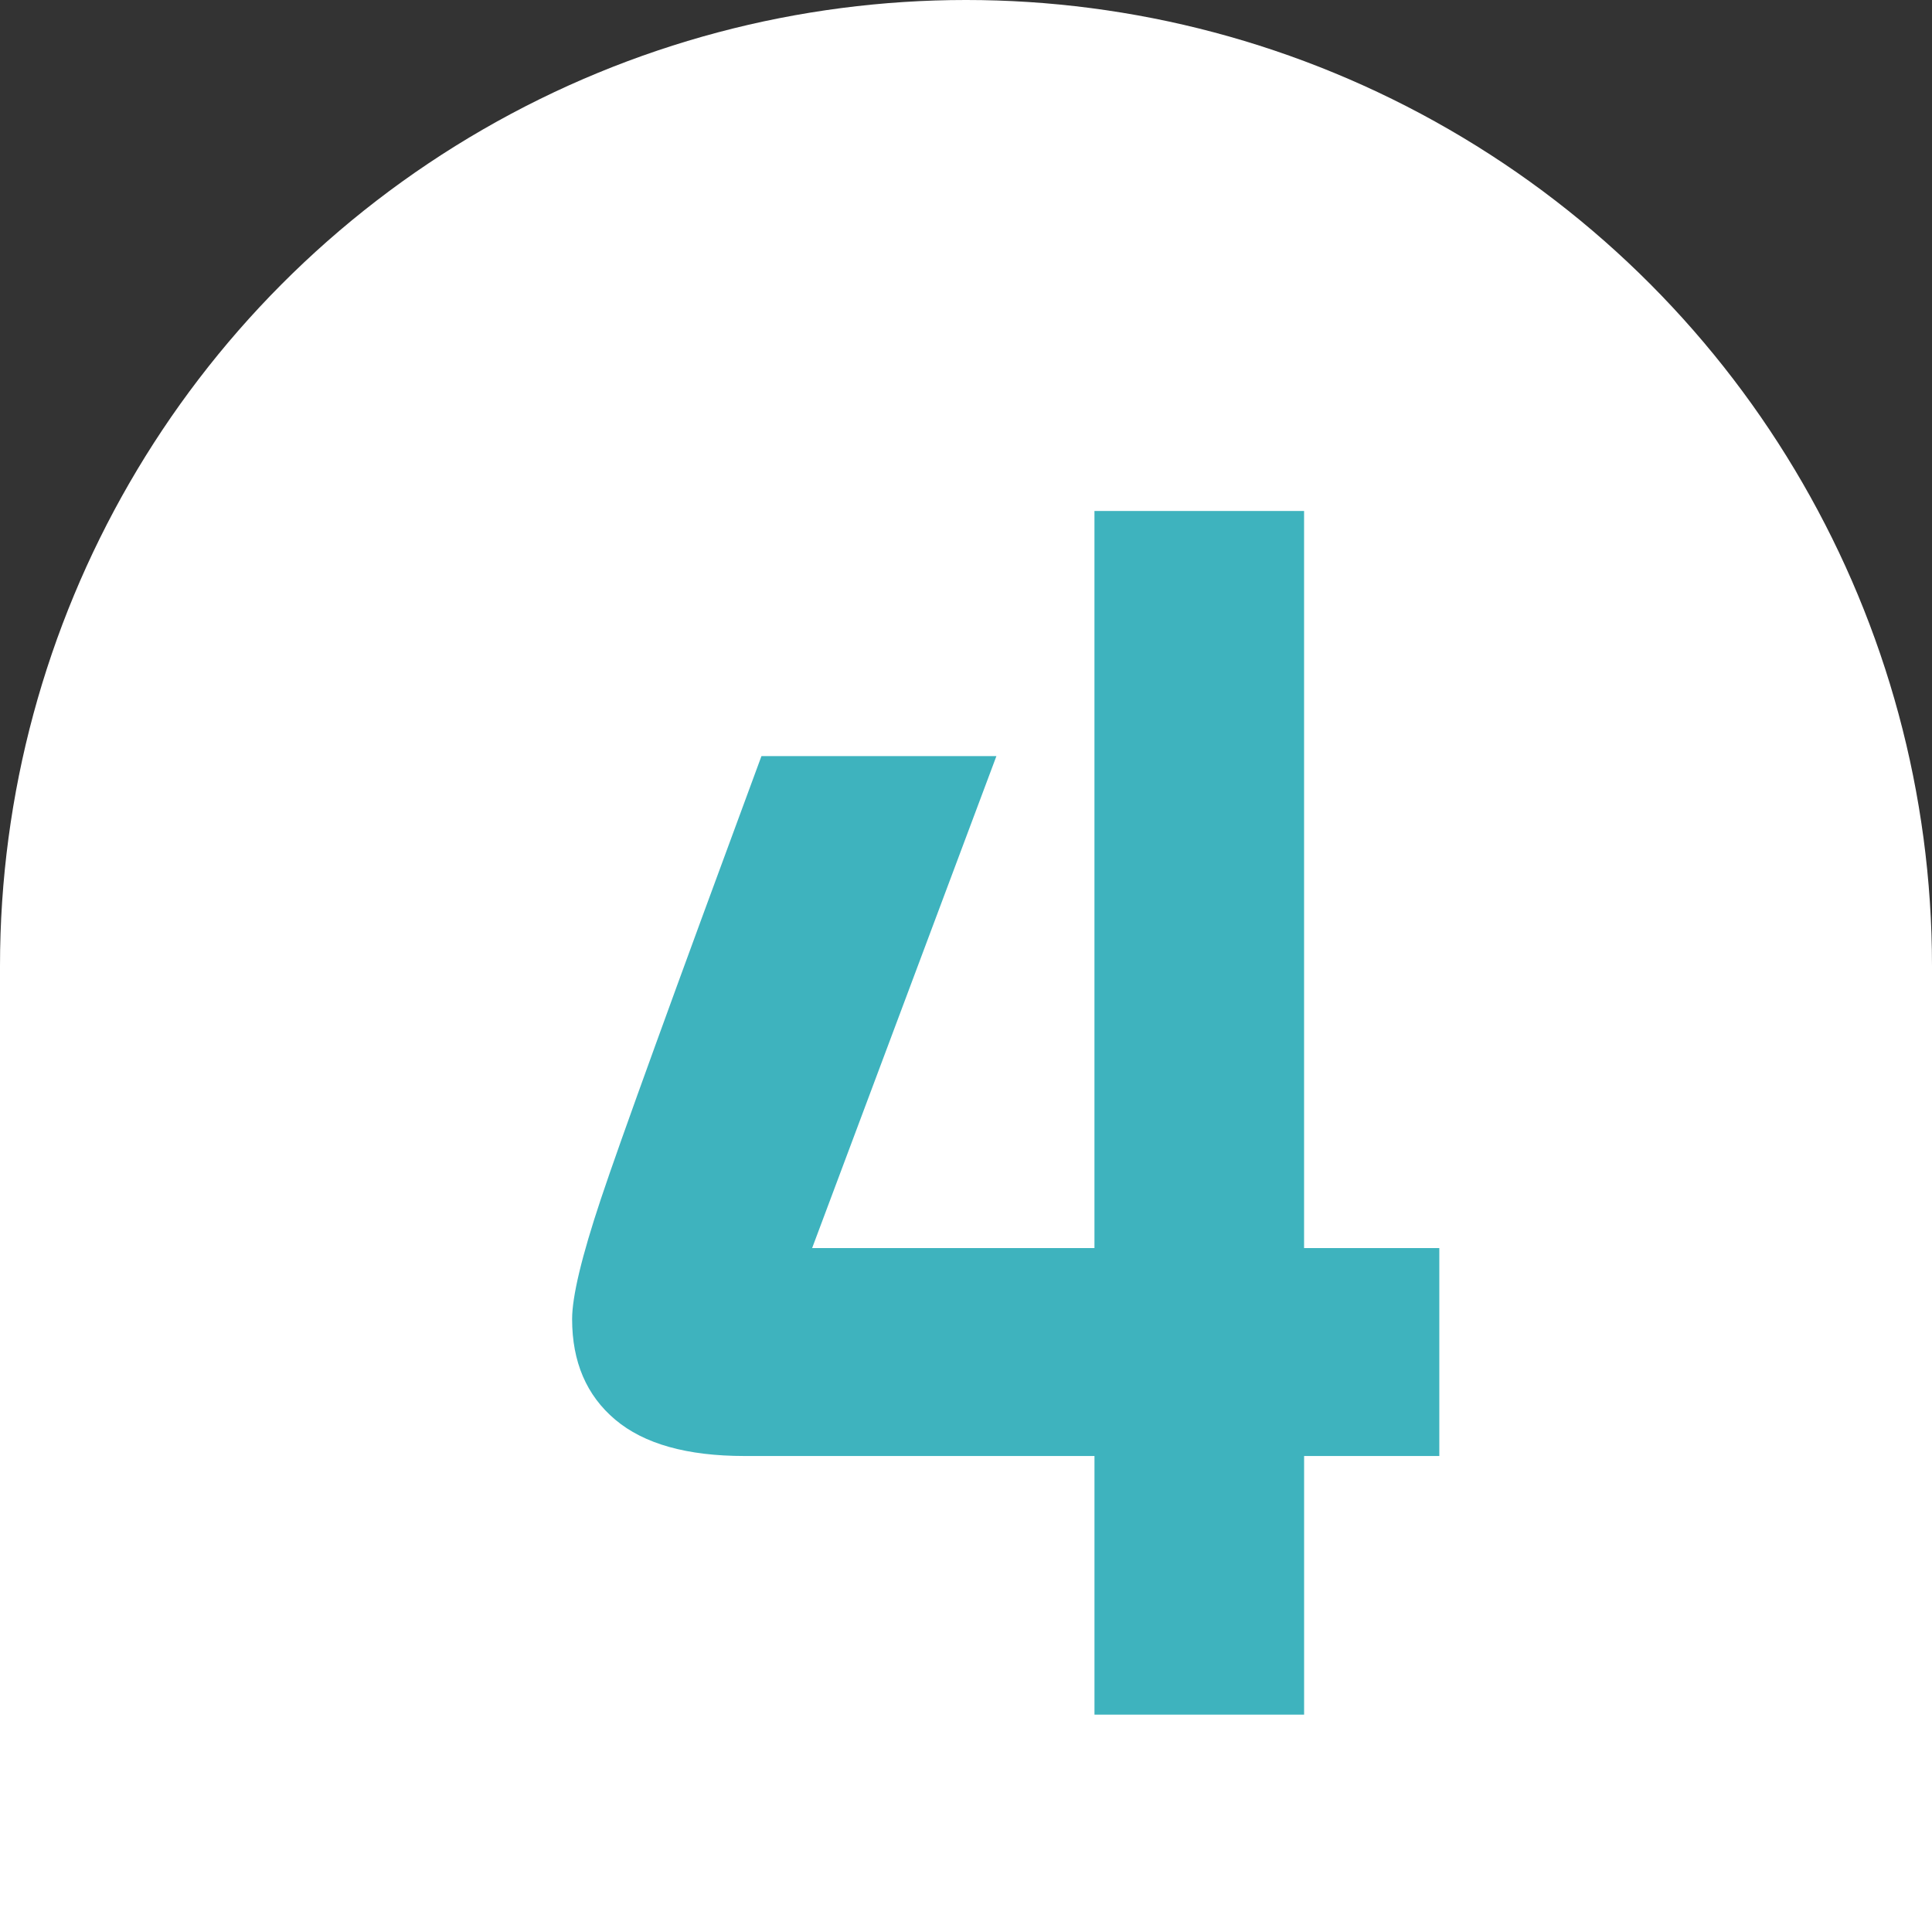
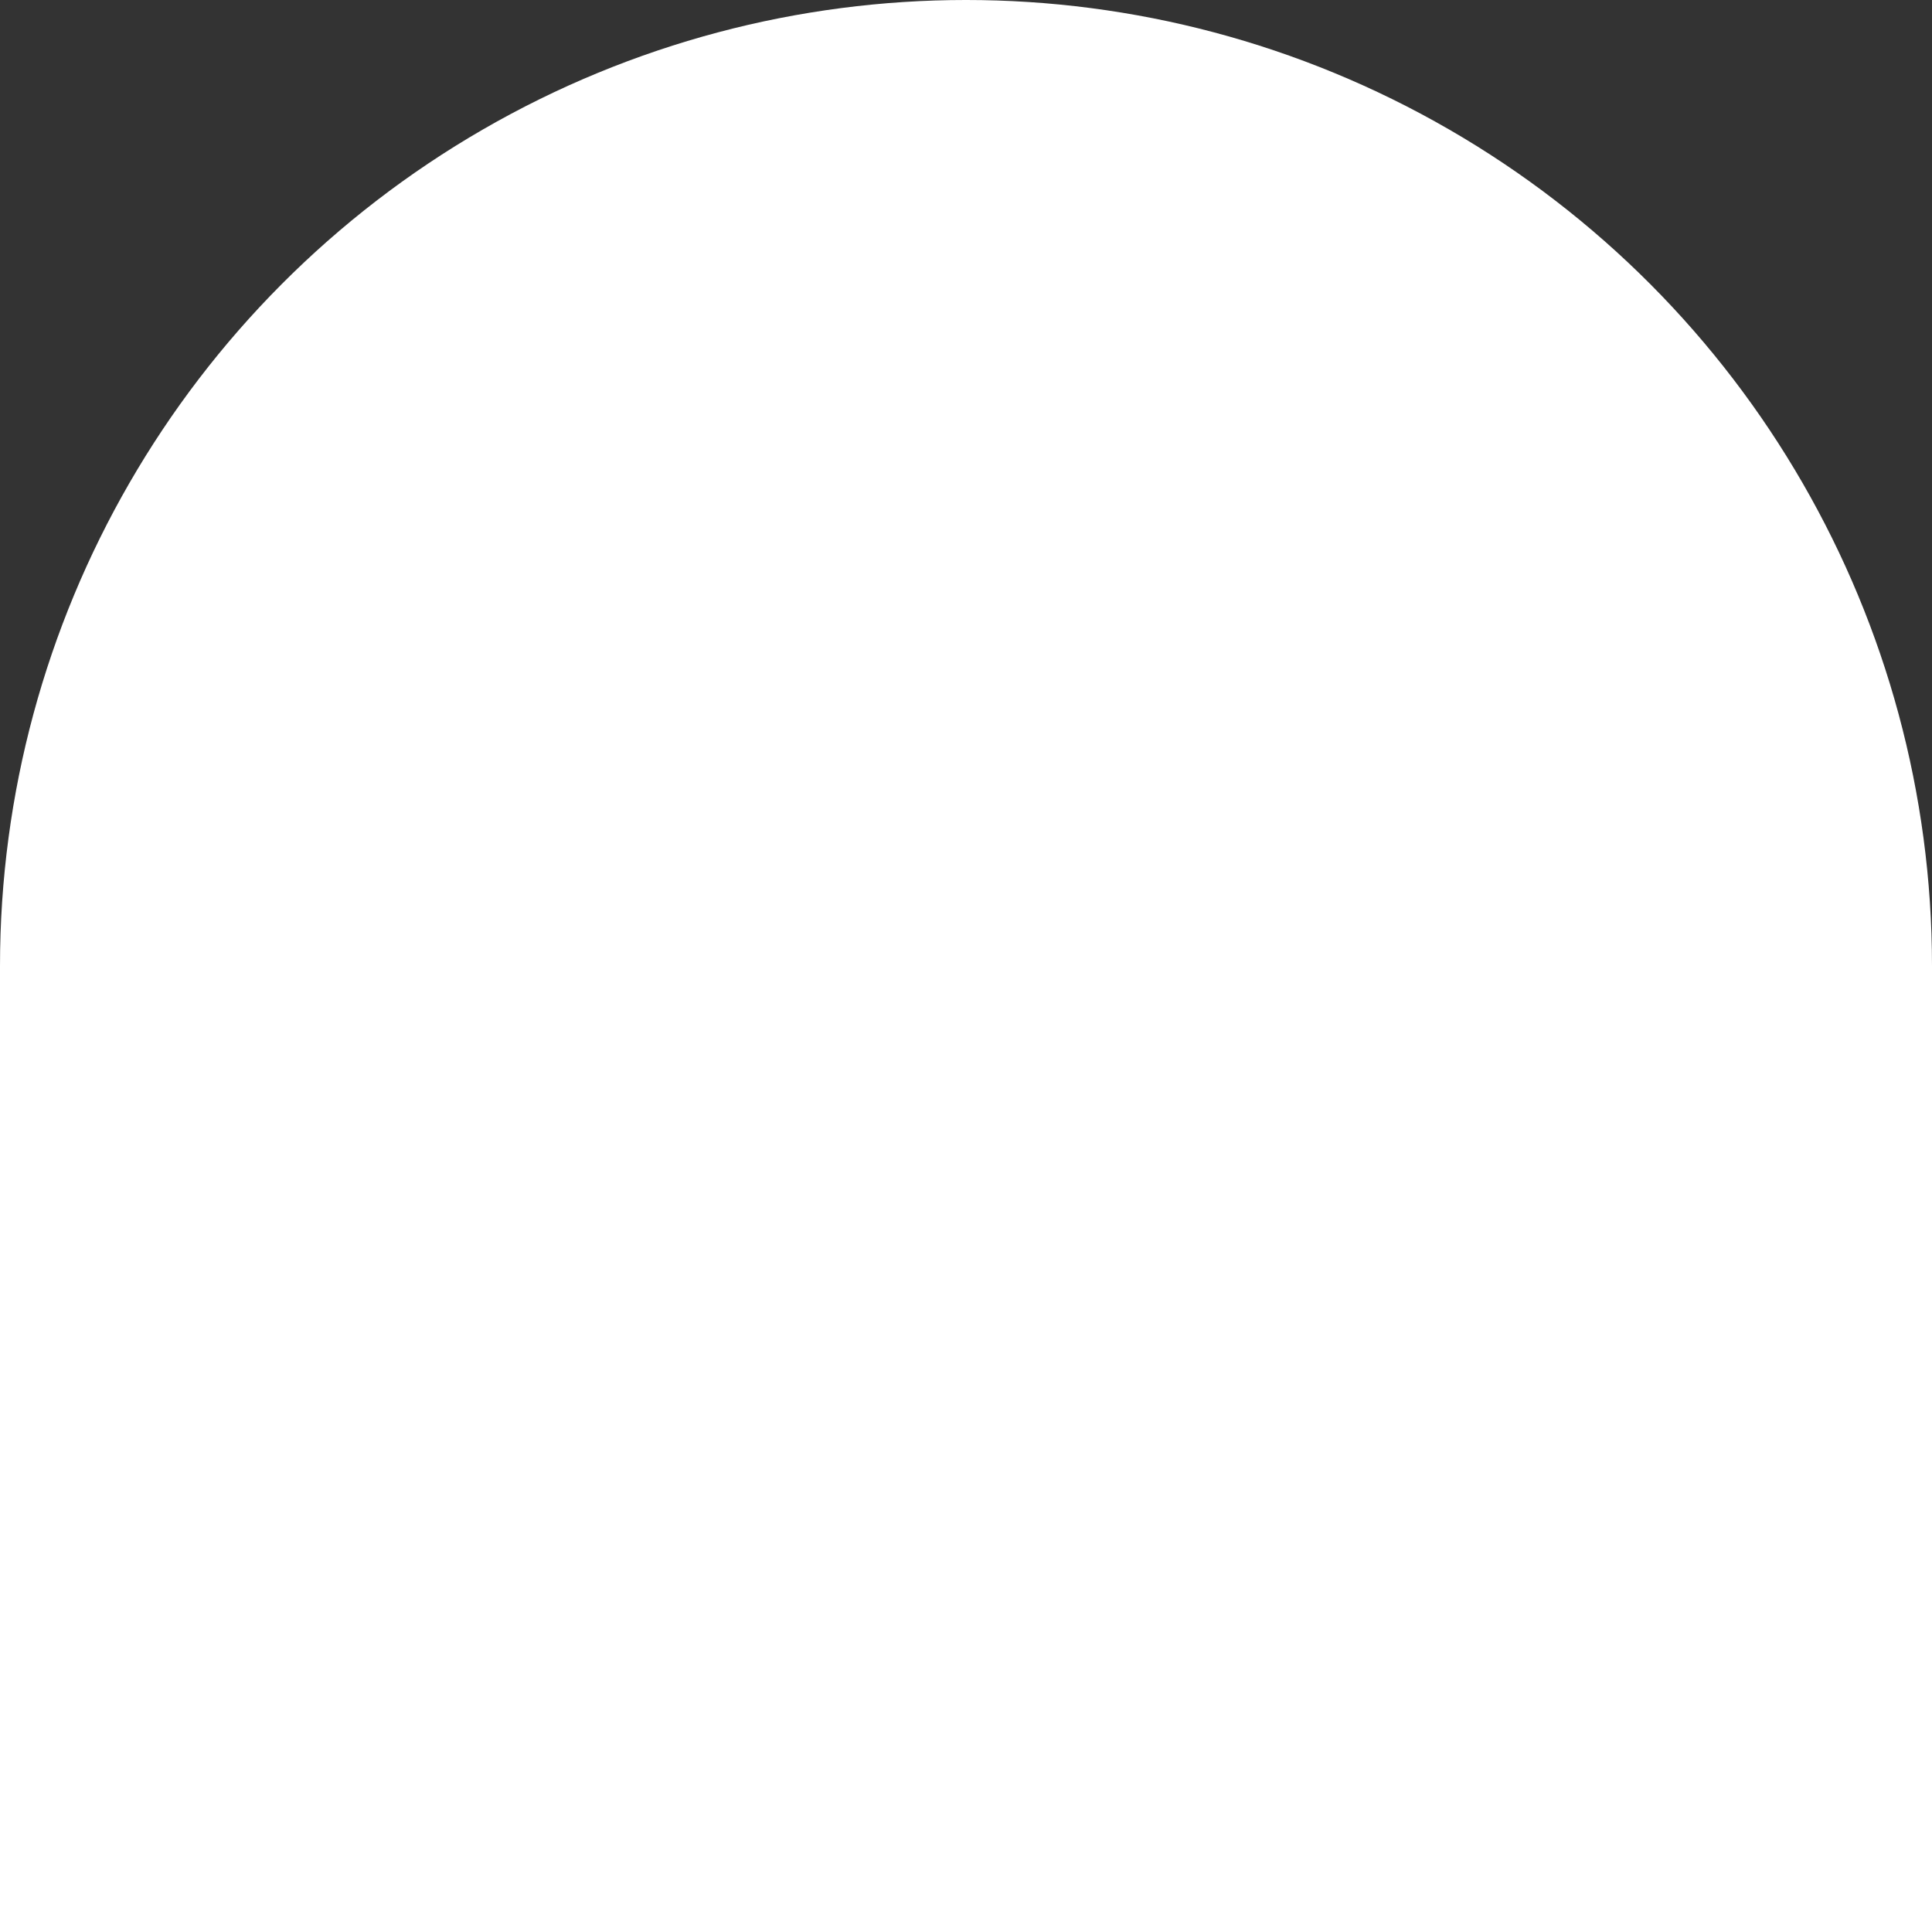
<svg xmlns="http://www.w3.org/2000/svg" id="_レイヤー_2" viewBox="0 0 80 80">
  <rect x="0" y="0" width="80" height="80" fill="#333333" stroke="none" />
  <defs>
    <style>.cls-1{fill:#3eb3be;}.cls-1,.cls-2{stroke-width:0px;}.cls-3{isolation:isolate;}.cls-2{fill:#fff;}</style>
  </defs>
  <g id="_レイヤー_1-2">
    <rect class="cls-2" y="40" width="80" height="40" />
    <circle id="_楕円形_9" class="cls-2" cx="40" cy="40" r="40" />
    <g class="cls-3">
-       <path class="cls-1" d="M59.6,60.29h-5.6v10.71h-8.68v-10.71h-14.49c-2.38,0-4.165-.501-5.355-1.505-1.189-1.003-1.785-2.391-1.785-4.165,0-.933.396-2.59,1.19-4.97.793-2.381,3.01-8.493,6.65-18.341h9.729l-7.63,20.37h11.69v-30.52h8.68v30.52h5.6v8.61Z" />
-     </g>
+       </g>
  </g>
</svg>